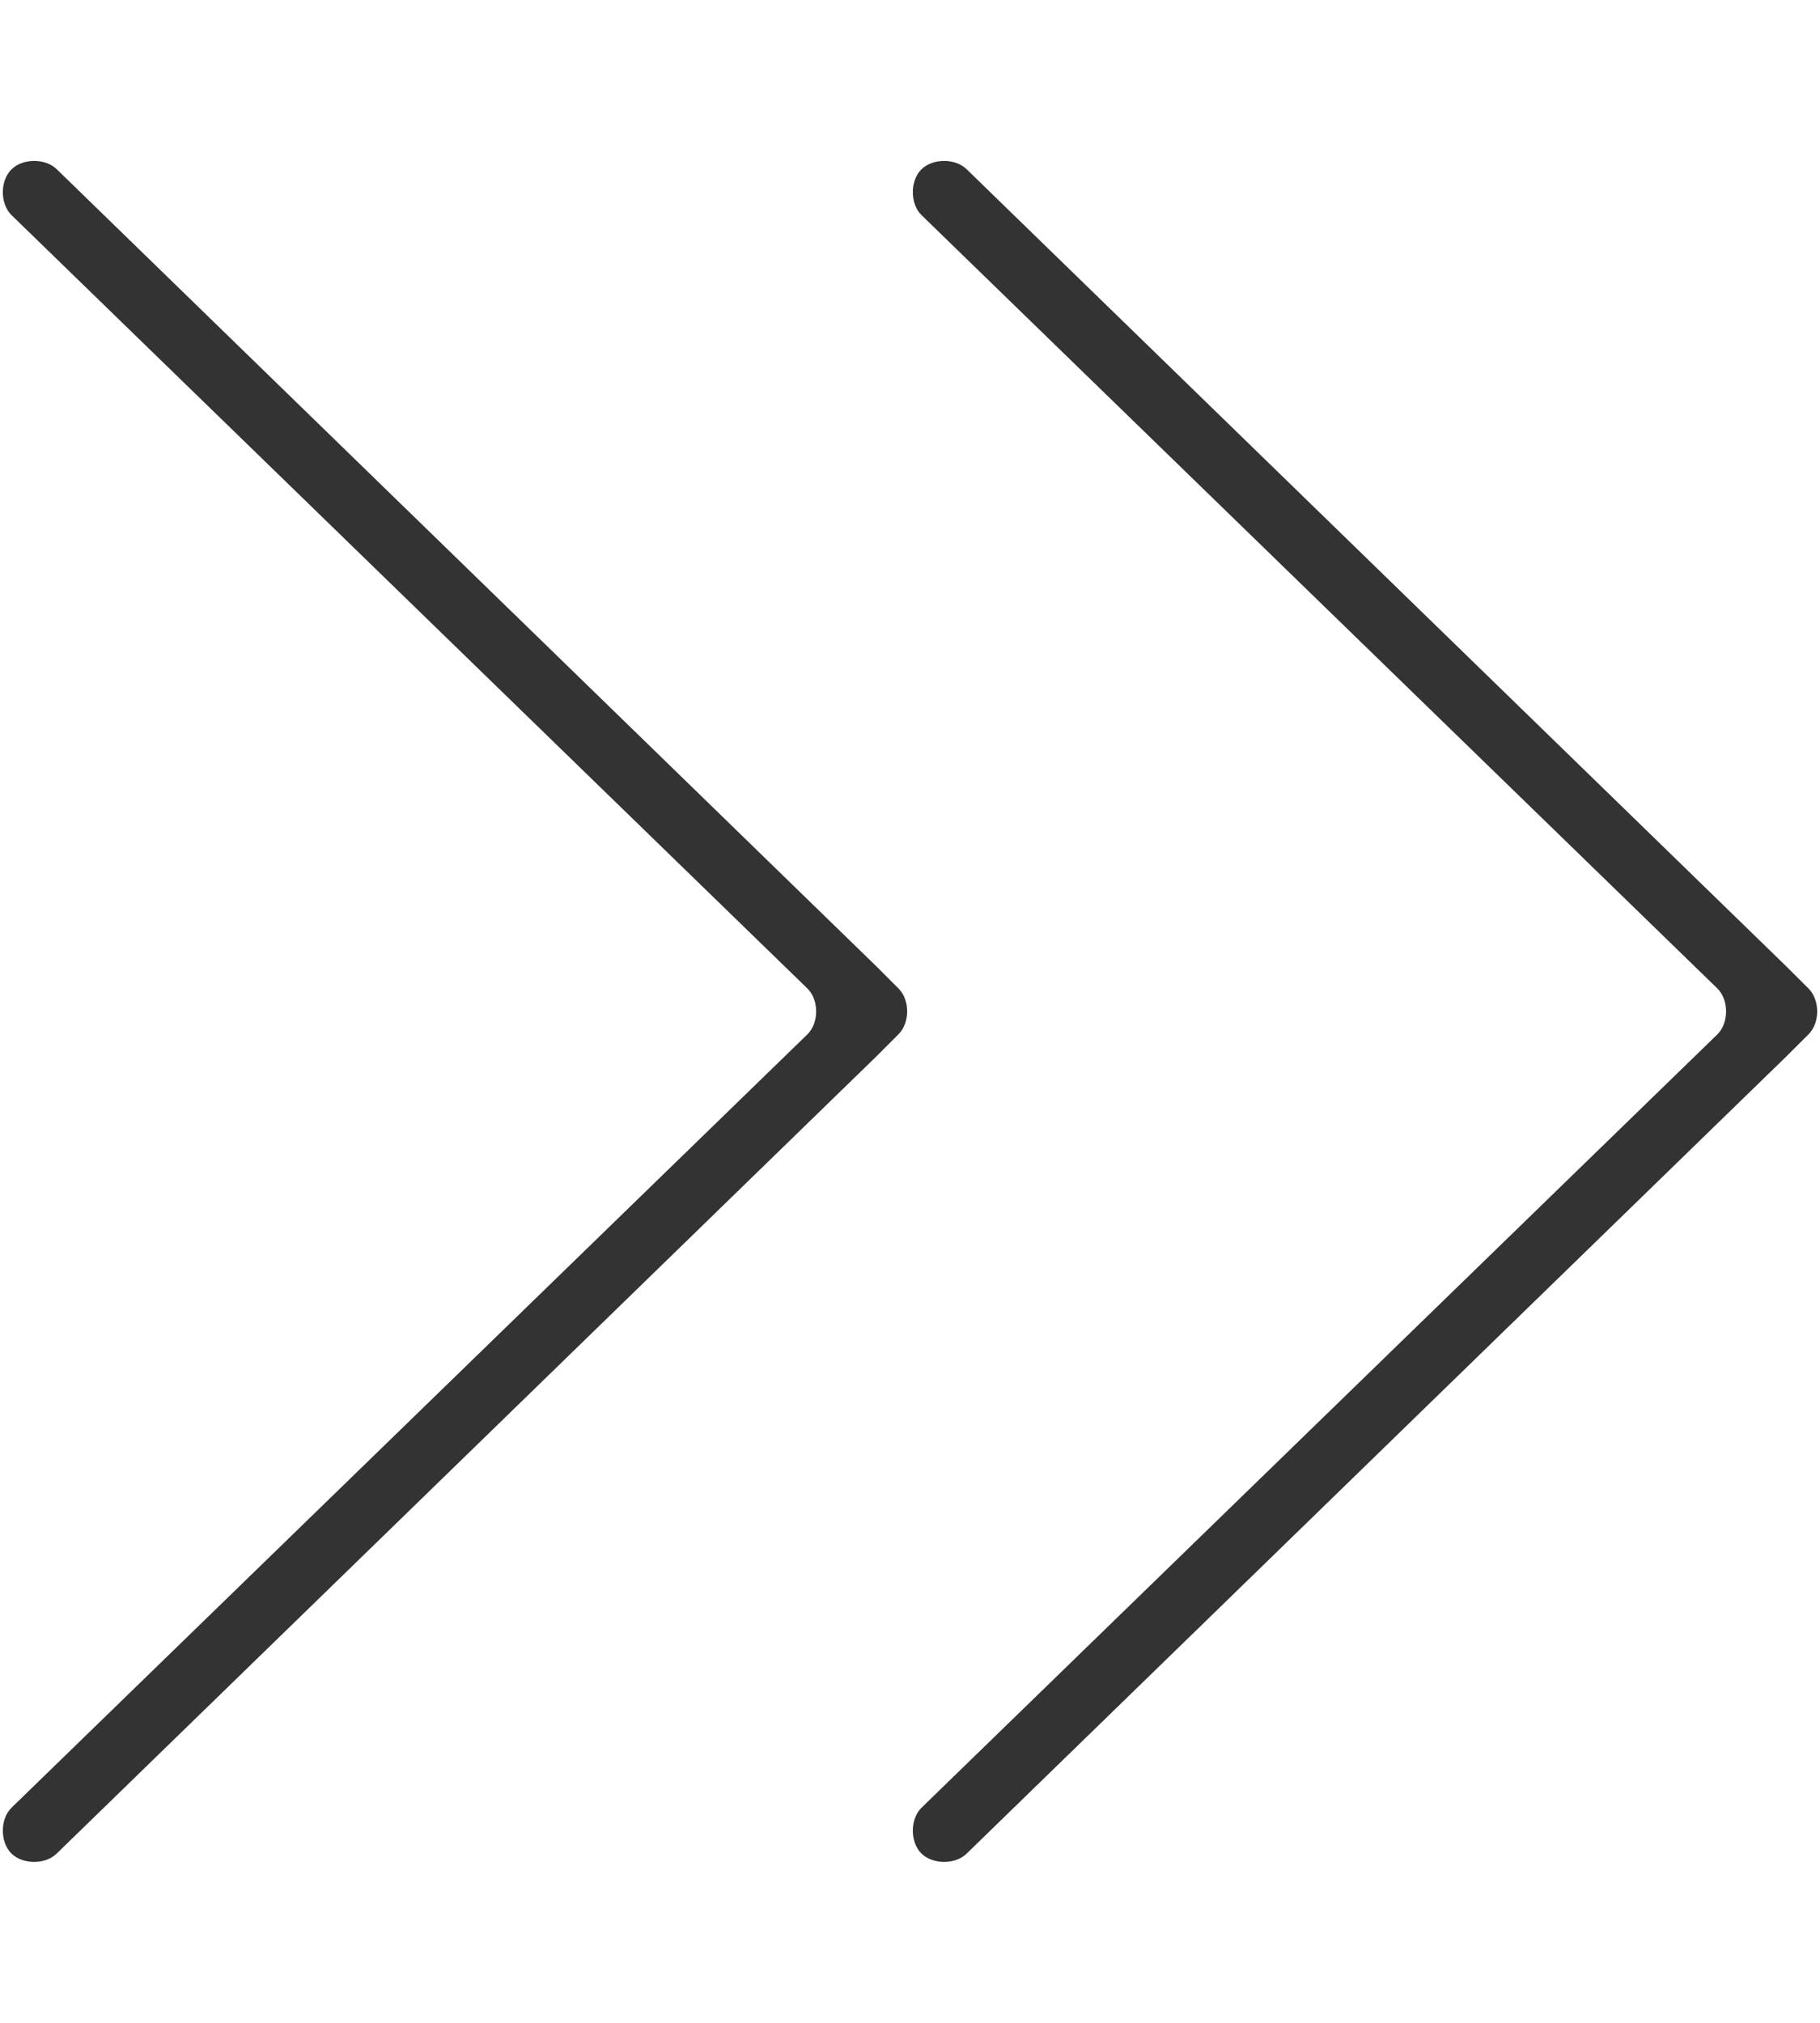
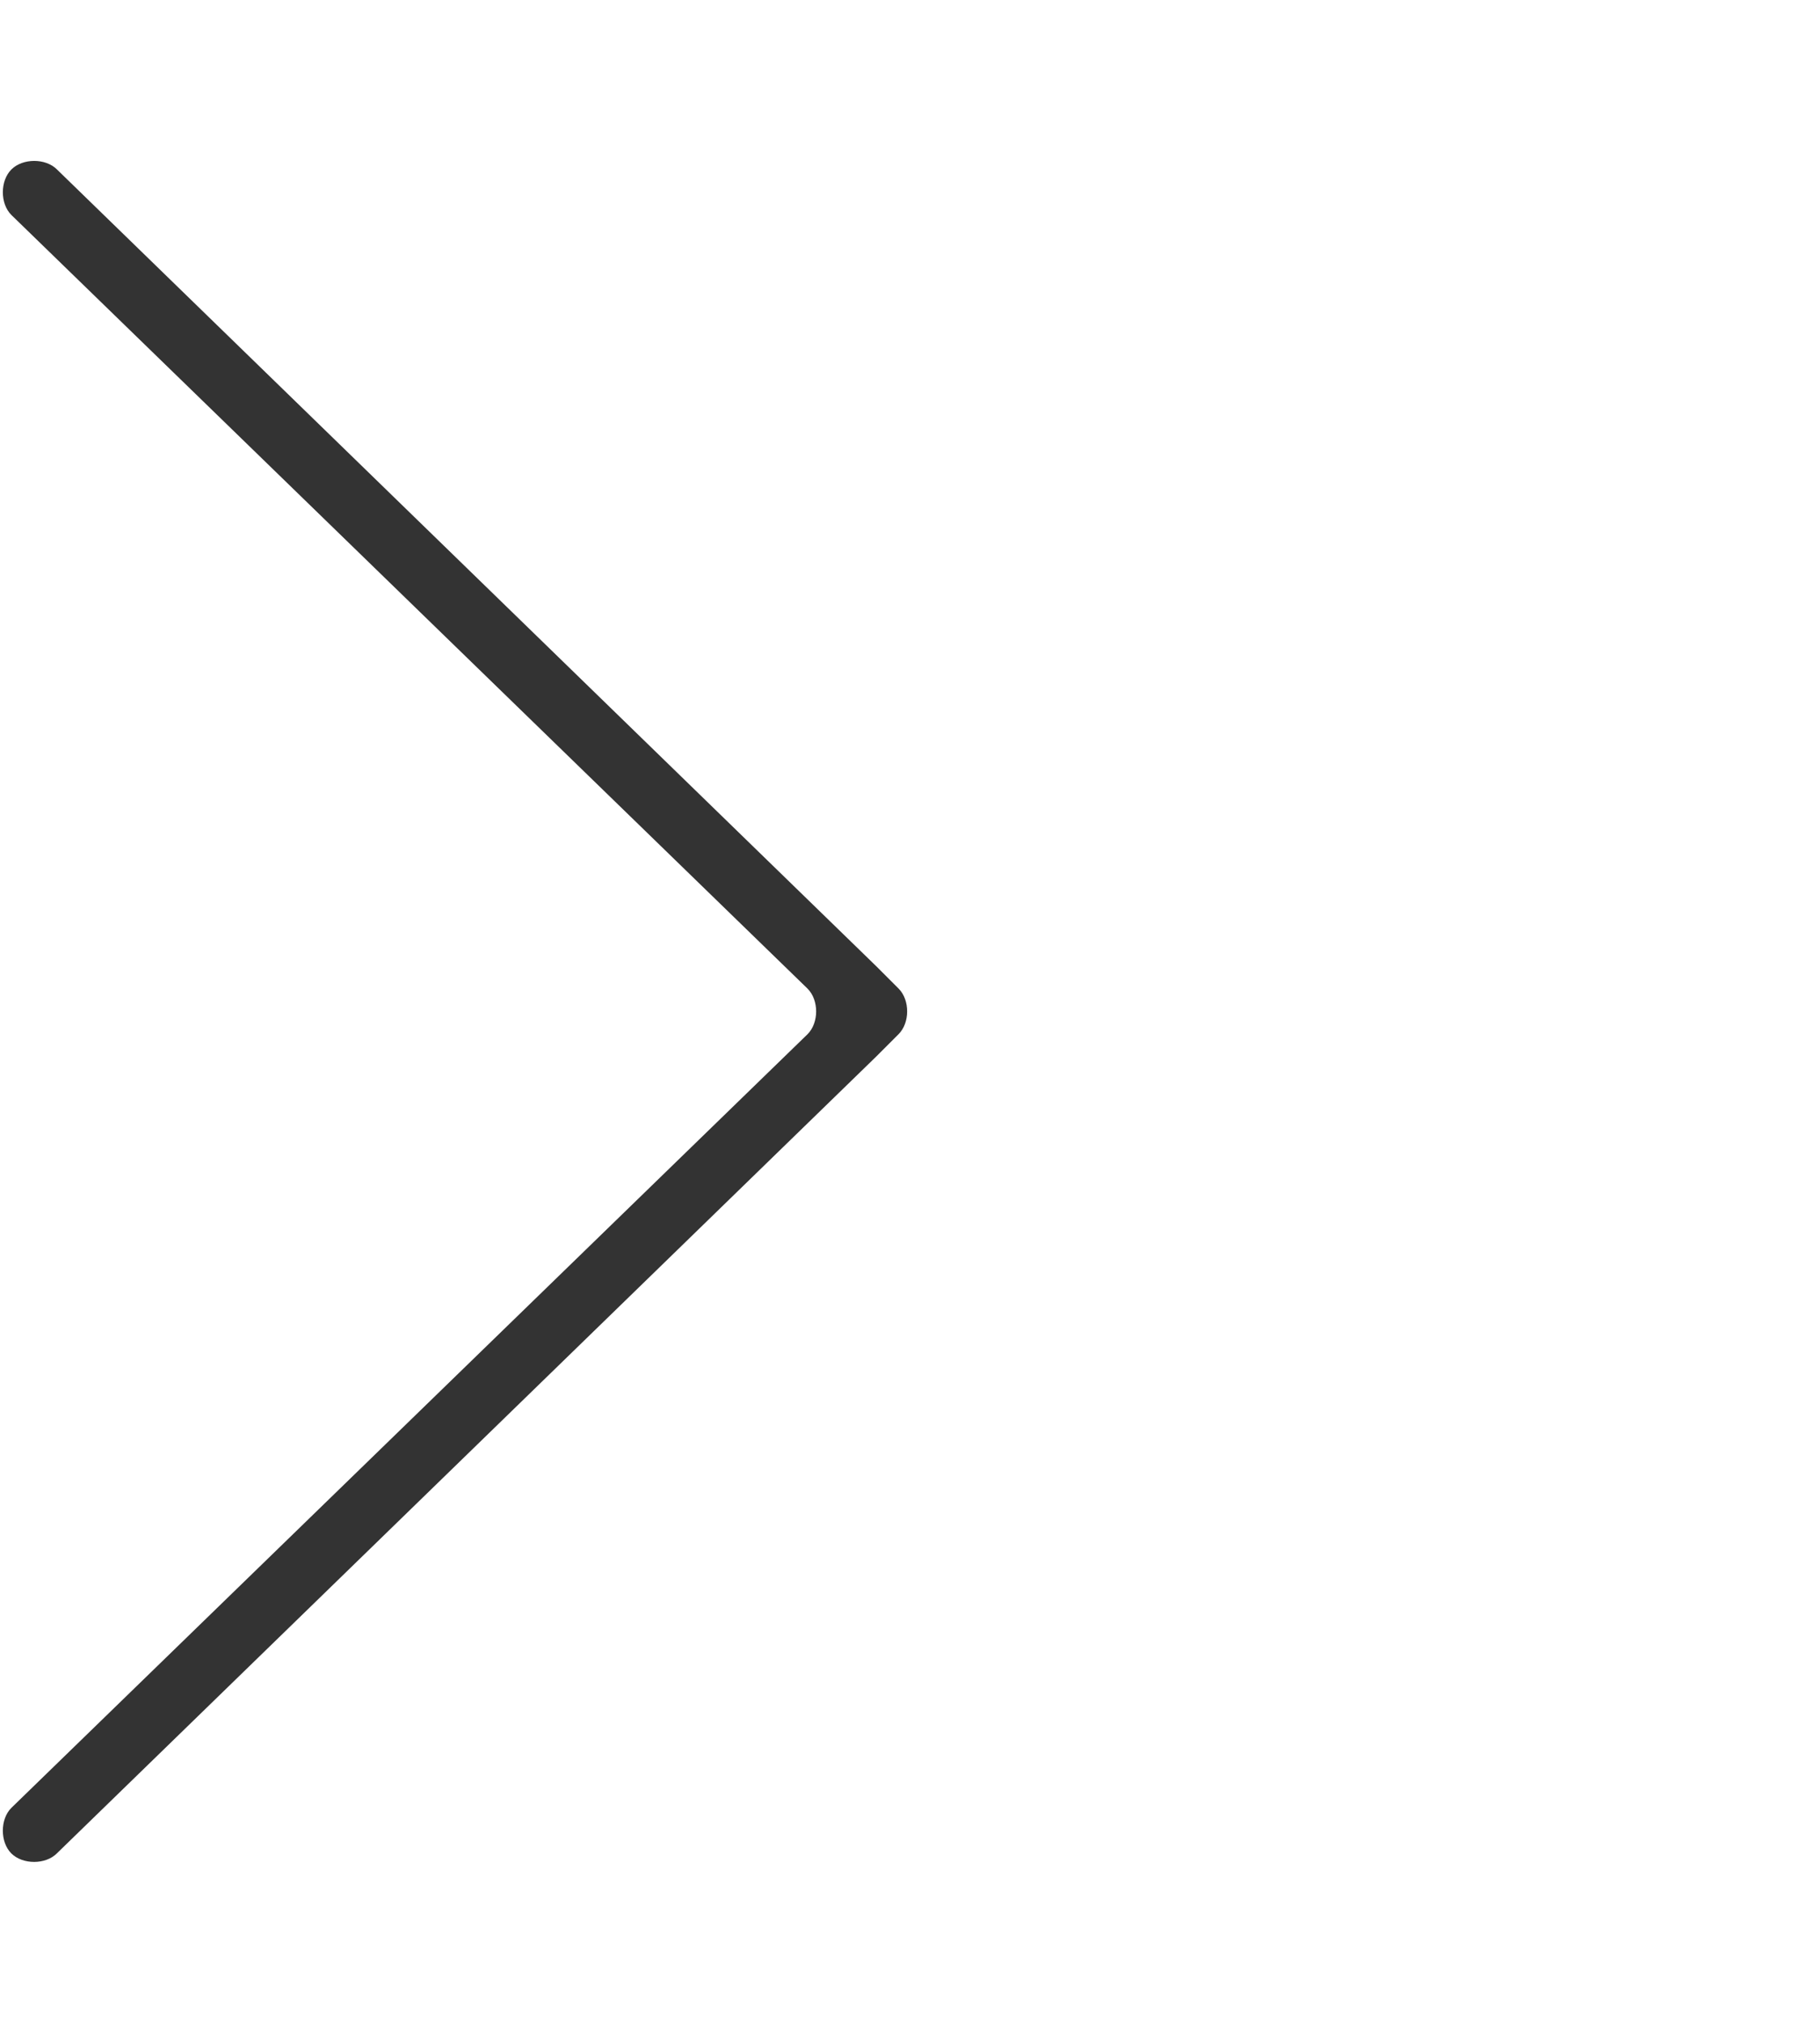
<svg xmlns="http://www.w3.org/2000/svg" version="1.1" id="图层_1" x="0px" y="0px" width="18px" height="20px" viewBox="0 0 18 20" enable-background="new 0 0 18 20" xml:space="preserve">
  <path fill="#333333" d="M8.663,9.55L8.663,9.55l-8.1-7.875c-0.112-0.112-0.337-0.112-0.45,0l0,0C0,1.788,0,2.013,0.112,2.125  l7.875,7.65c0.113,0.113,0.113,0.337,0,0.45l-7.875,7.65C0,17.987,0,18.213,0.112,18.325l0,0c0.113,0.112,0.338,0.112,0.45,0  l8.1-7.875l0.225-0.225C9,10.112,9,9.888,8.888,9.775L8.663,9.55z" />
-   <path fill="#333333" d="M17.662,9.55L17.662,9.55l-8.1-7.875c-0.112-0.112-0.337-0.112-0.45,0l0,0C9,1.788,9,2.013,9.112,2.125  l7.875,7.65c0.112,0.113,0.112,0.337,0,0.45l-7.875,7.65C9,17.987,9,18.213,9.112,18.325l0,0c0.113,0.112,0.338,0.112,0.45,0  l8.1-7.875l0.226-0.225c0.112-0.113,0.112-0.337,0-0.45L17.662,9.55z" />
</svg>